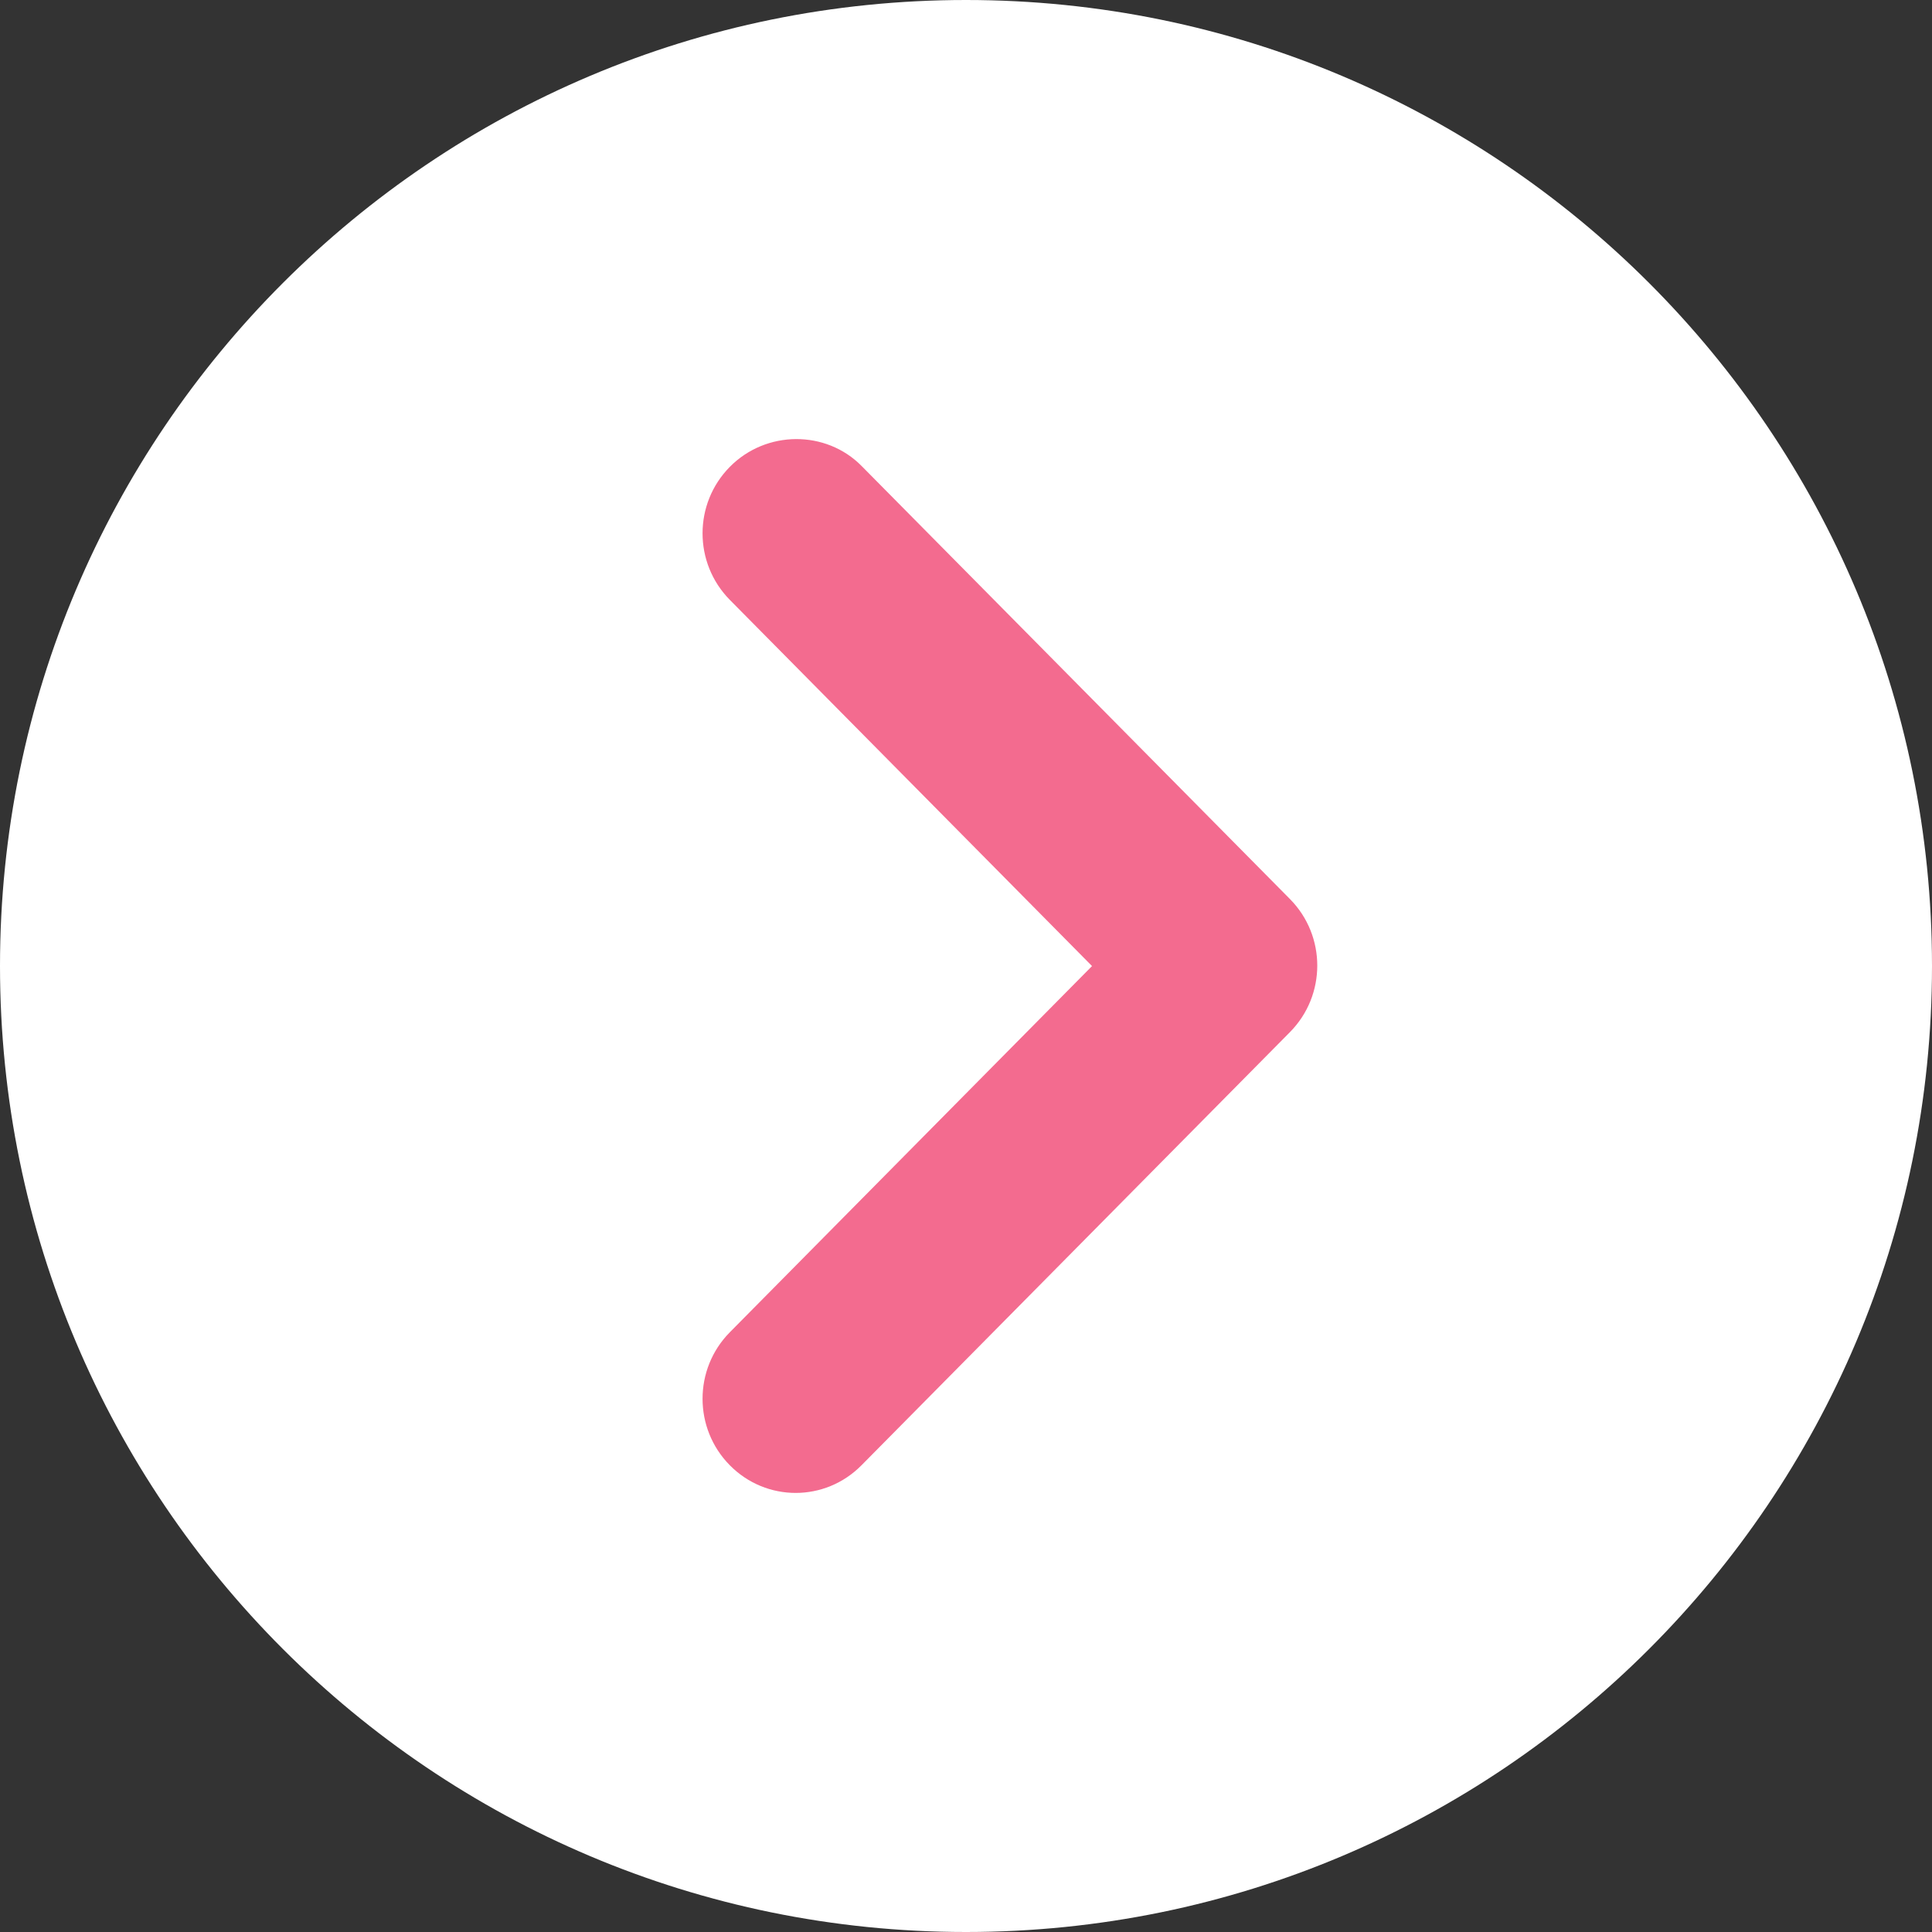
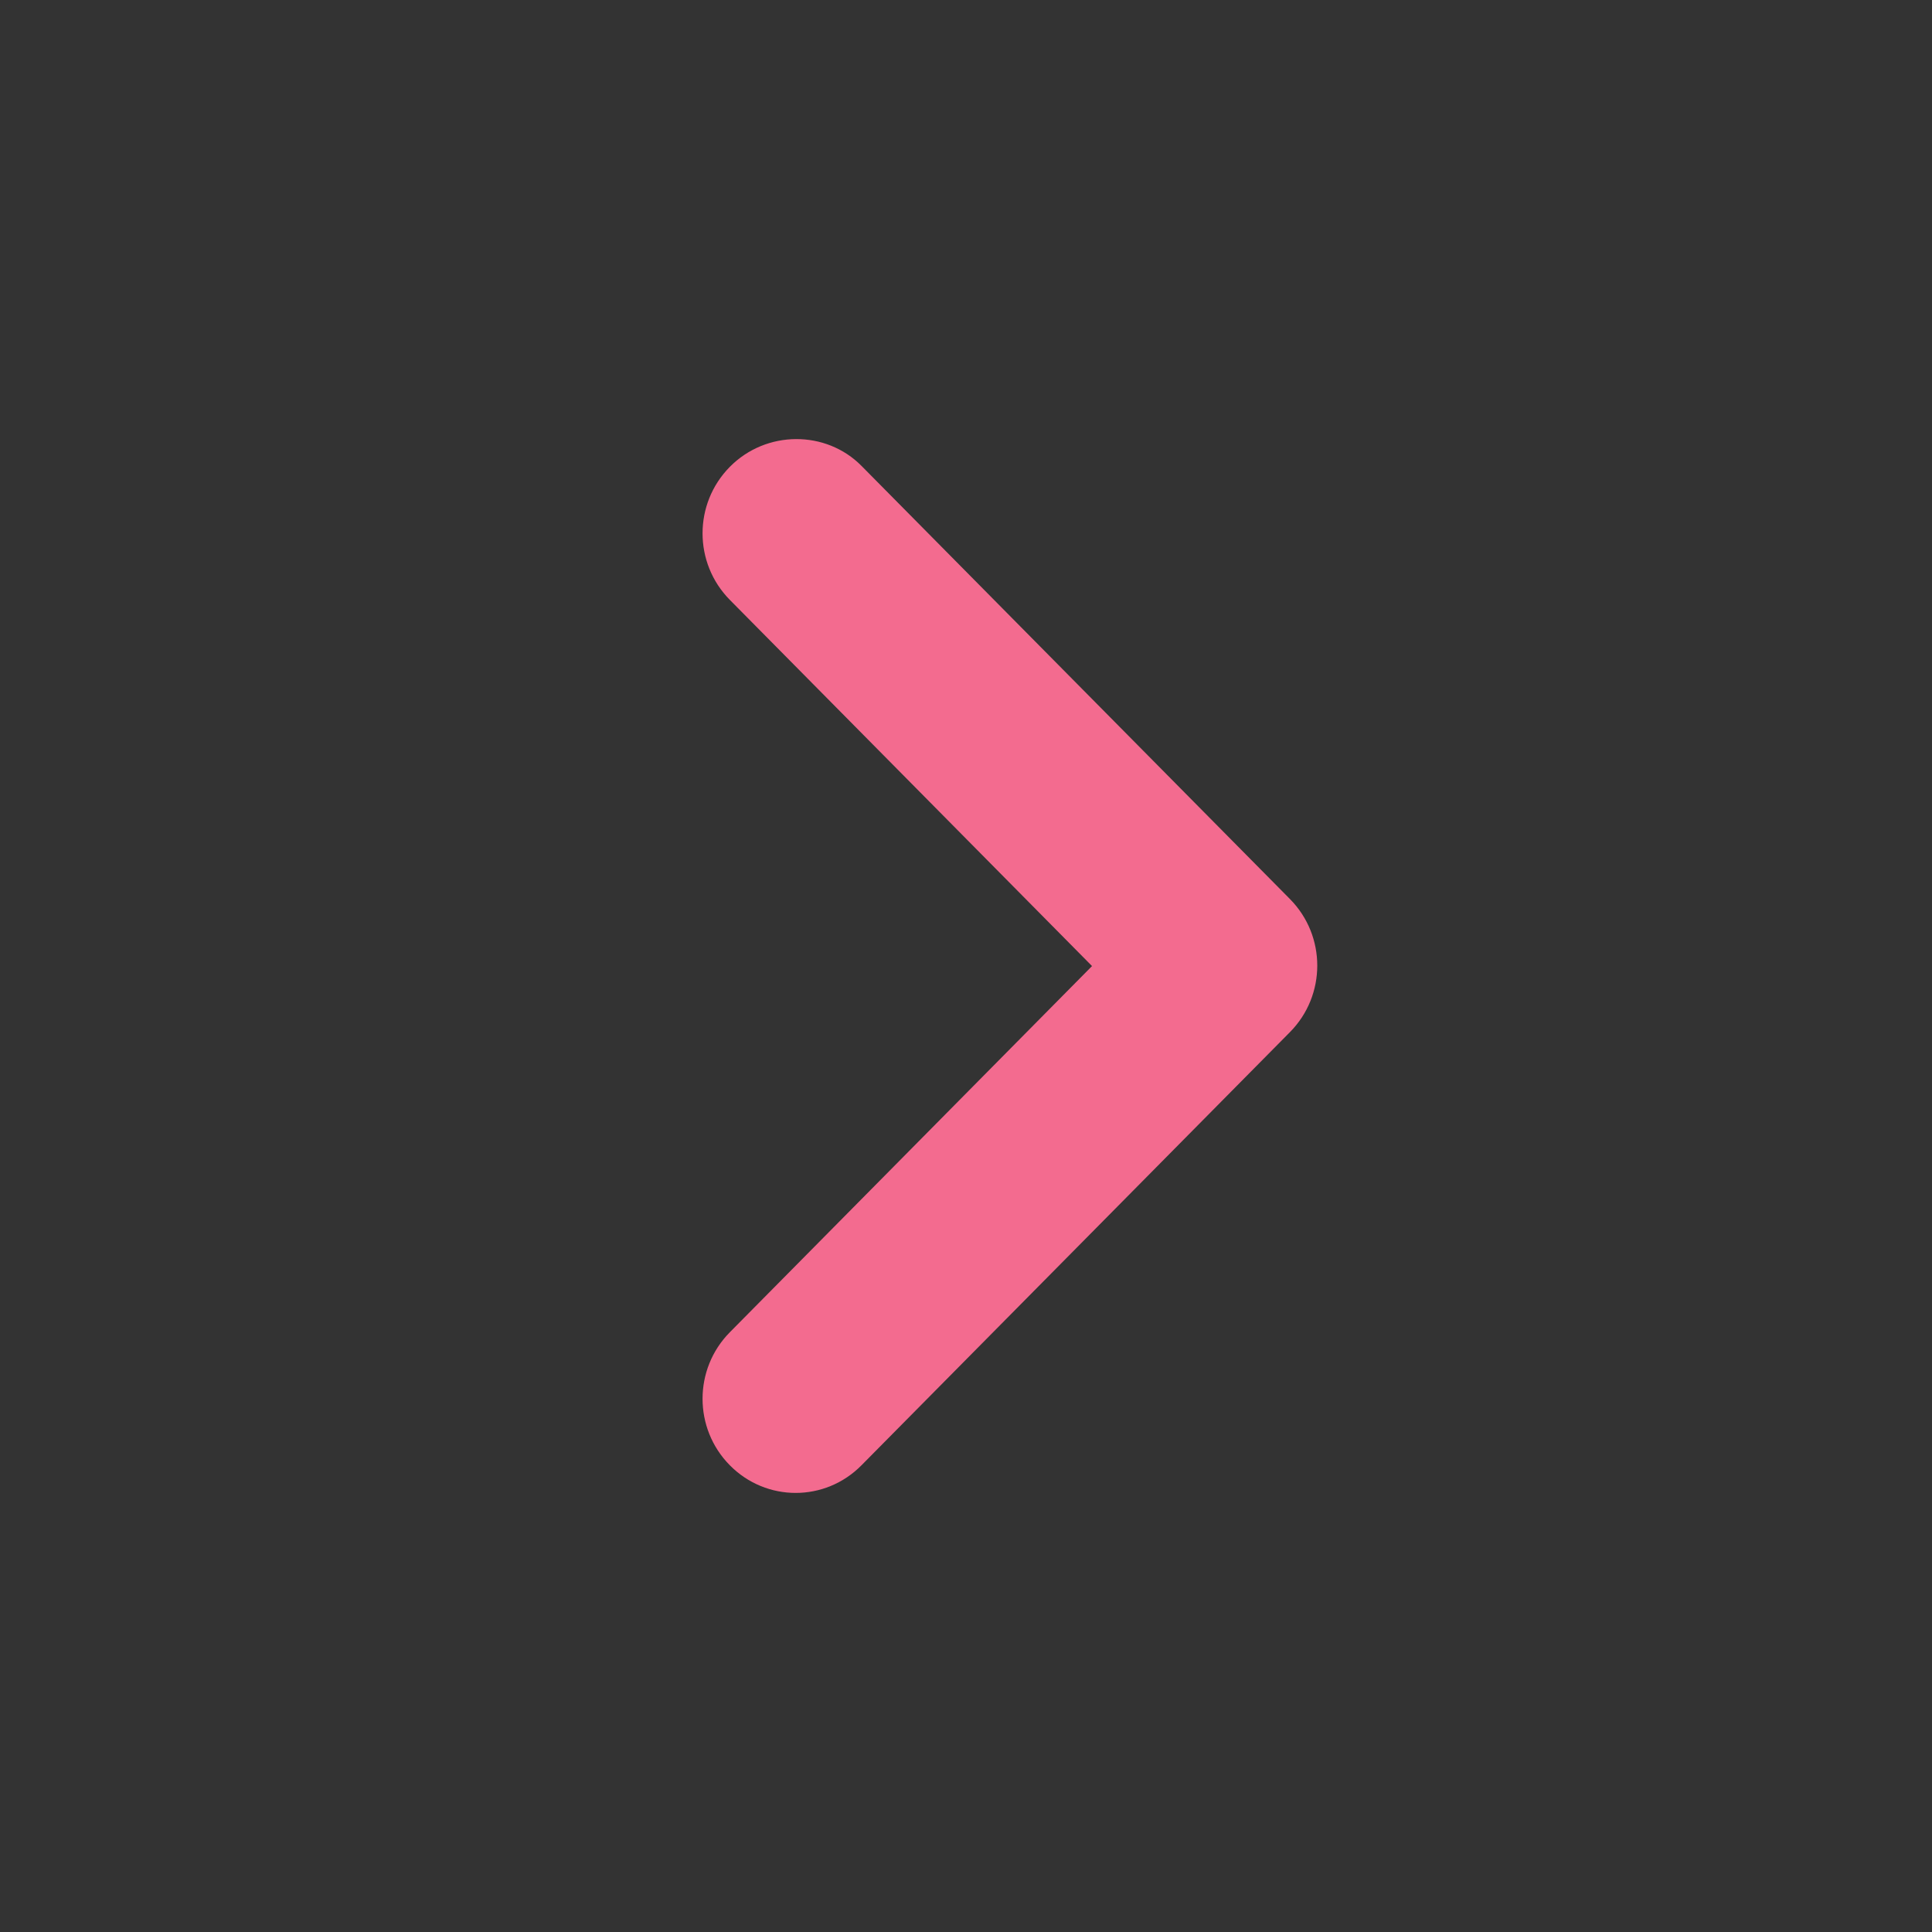
<svg xmlns="http://www.w3.org/2000/svg" width="30" height="30" viewBox="0 0 30 30" fill="none">
  <rect x="0" y="0" width="30" height="30" fill="#333333" stroke="none" />
-   <path d="M15 30C23.284 30 30 23.284 30 15C30 6.716 23.284 0 15 0C6.716 0 0 6.716 0 15C0 23.284 6.716 30 15 30Z" fill="white" />
  <path d="M11.333 7.249C10.768 7.82 10.768 8.743 11.333 9.315L16.957 15.001L11.333 20.687C10.768 21.258 10.768 22.182 11.333 22.753C11.898 23.325 12.812 23.325 13.377 22.753L20.03 16.027C20.596 15.455 20.596 14.532 20.03 13.96L13.377 7.234C12.826 6.677 11.898 6.677 11.333 7.249Z" fill="#F36B8F" />
</svg>